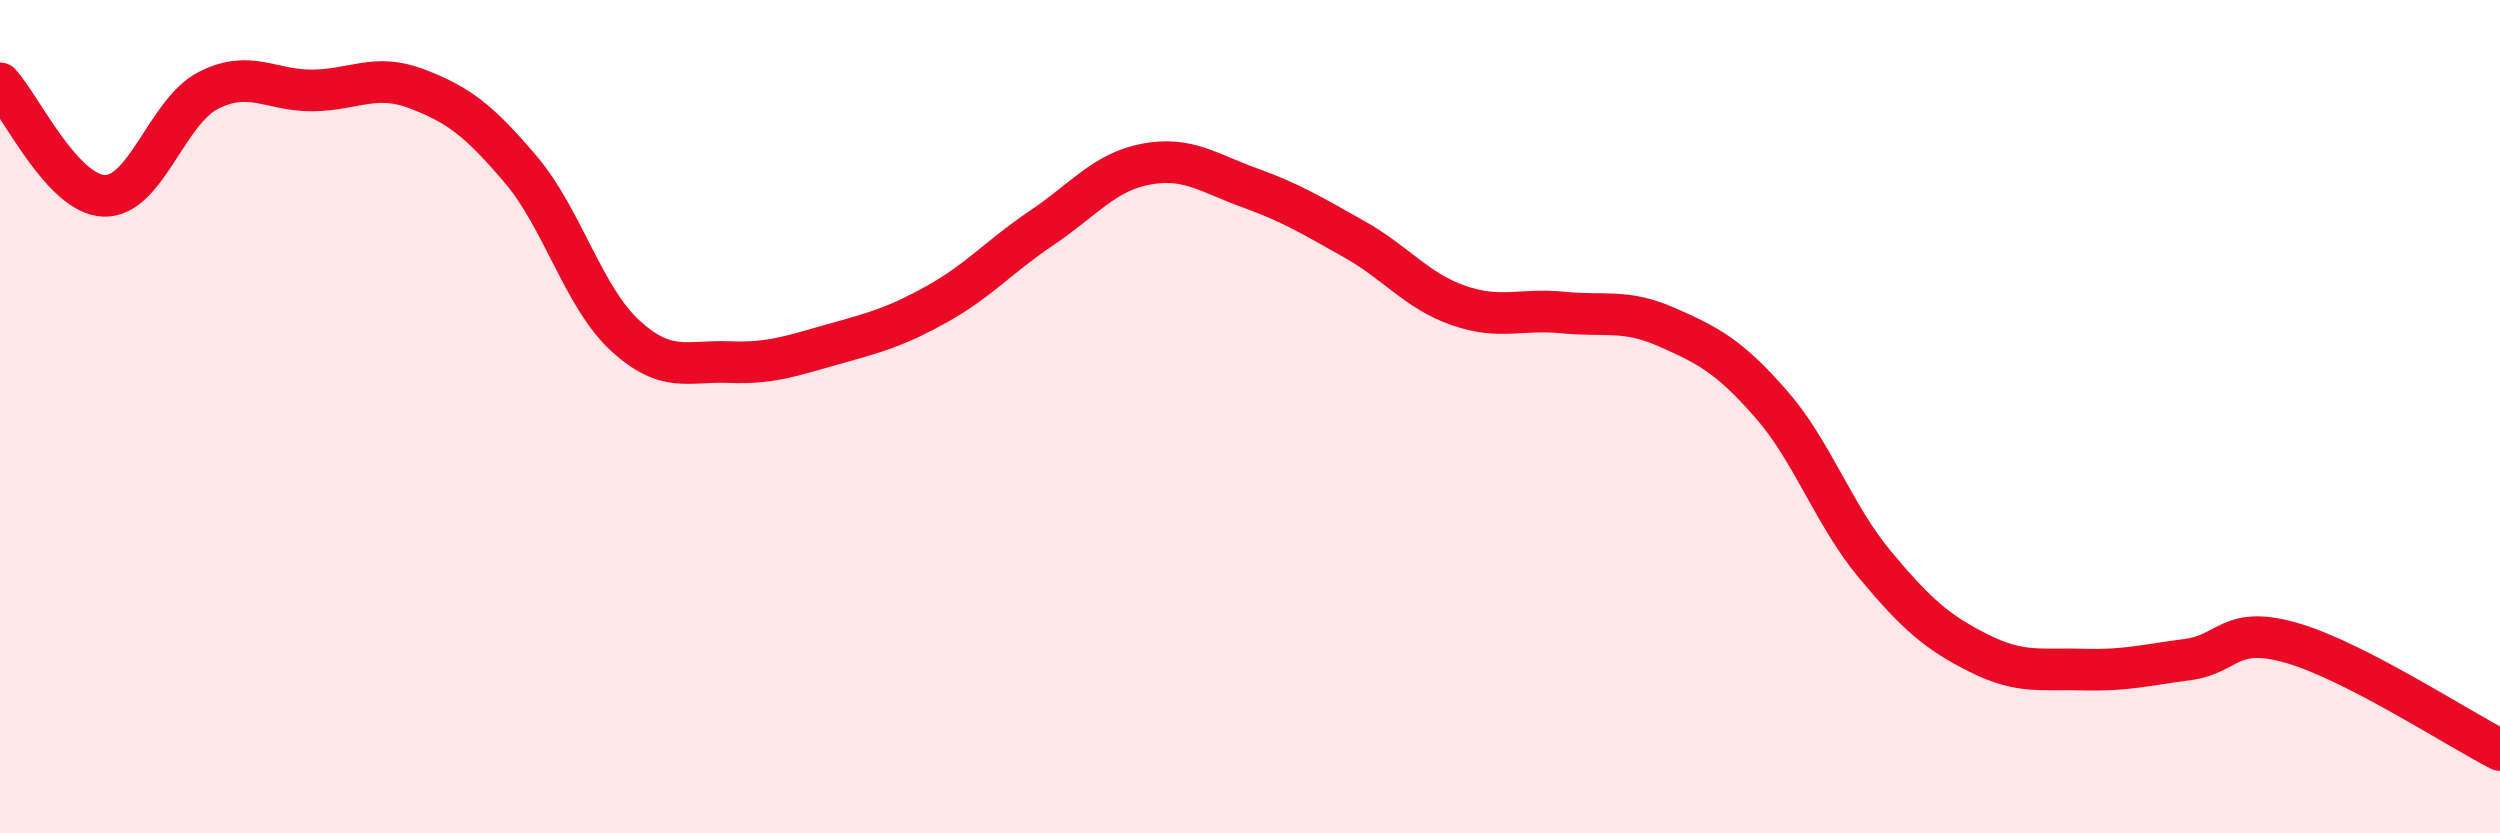
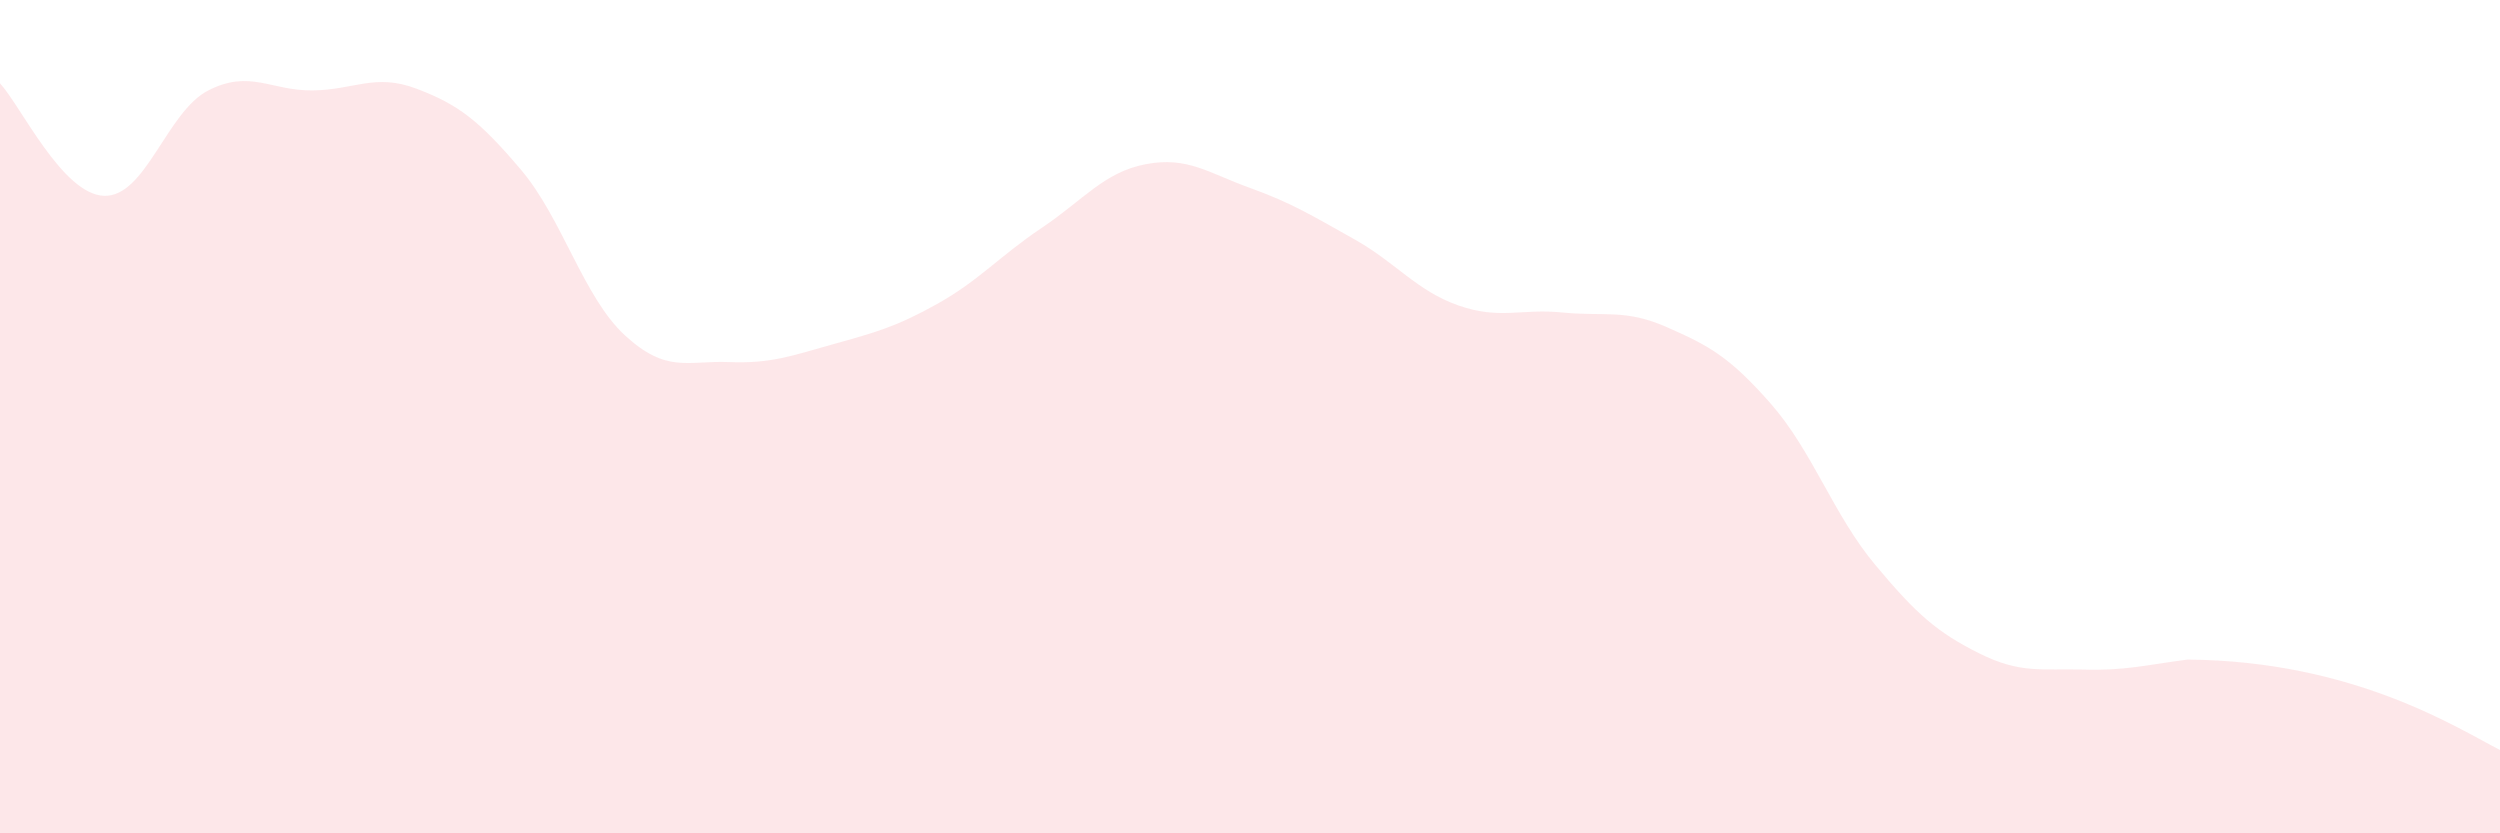
<svg xmlns="http://www.w3.org/2000/svg" width="60" height="20" viewBox="0 0 60 20">
-   <path d="M 0,2 C 0.5,2.54 1.5,4.67 2.5,4.7 C 3.5,4.73 4,2.68 5,2.17 C 6,1.66 6.5,2.18 7.5,2.17 C 8.5,2.16 9,1.75 10,2.13 C 11,2.51 11.5,2.89 12.5,4.07 C 13.5,5.25 14,7.13 15,8.05 C 16,8.97 16.5,8.65 17.5,8.69 C 18.5,8.73 19,8.54 20,8.26 C 21,7.98 21.5,7.85 22.5,7.29 C 23.5,6.73 24,6.14 25,5.47 C 26,4.8 26.5,4.13 27.5,3.94 C 28.5,3.75 29,4.15 30,4.51 C 31,4.87 31.5,5.18 32.5,5.74 C 33.5,6.3 34,6.98 35,7.33 C 36,7.68 36.5,7.4 37.5,7.5 C 38.5,7.6 39,7.41 40,7.85 C 41,8.29 41.5,8.55 42.5,9.69 C 43.5,10.83 44,12.35 45,13.55 C 46,14.75 46.5,15.18 47.5,15.68 C 48.5,16.18 49,16.04 50,16.07 C 51,16.1 51.5,15.96 52.5,15.83 C 53.5,15.7 53.5,15 55,15.43 C 56.5,15.86 59,17.49 60,18L60 20L0 20Z" fill="#EB0A25" opacity="0.1" stroke-linecap="round" stroke-linejoin="round" />
-   <path d="M 0,2 C 0.5,2.54 1.5,4.67 2.5,4.7 C 3.5,4.73 4,2.68 5,2.17 C 6,1.66 6.5,2.18 7.5,2.17 C 8.5,2.16 9,1.75 10,2.13 C 11,2.51 11.5,2.89 12.5,4.07 C 13.5,5.25 14,7.13 15,8.05 C 16,8.97 16.5,8.65 17.5,8.69 C 18.5,8.73 19,8.54 20,8.26 C 21,7.98 21.5,7.85 22.5,7.29 C 23.5,6.73 24,6.14 25,5.47 C 26,4.8 26.5,4.13 27.5,3.94 C 28.5,3.75 29,4.15 30,4.51 C 31,4.87 31.5,5.18 32.5,5.74 C 33.5,6.3 34,6.98 35,7.33 C 36,7.68 36.5,7.4 37.5,7.5 C 38.5,7.6 39,7.41 40,7.85 C 41,8.29 41.5,8.55 42.5,9.69 C 43.5,10.83 44,12.35 45,13.55 C 46,14.75 46.5,15.18 47.5,15.68 C 48.5,16.18 49,16.04 50,16.07 C 51,16.1 51.5,15.96 52.5,15.83 C 53.5,15.7 53.5,15 55,15.43 C 56.5,15.86 59,17.49 60,18" stroke="#EB0A25" stroke-width="1" fill="none" stroke-linecap="round" stroke-linejoin="round" />
+   <path d="M 0,2 C 0.5,2.54 1.5,4.67 2.5,4.7 C 3.5,4.73 4,2.68 5,2.17 C 6,1.66 6.5,2.18 7.5,2.17 C 8.5,2.16 9,1.75 10,2.13 C 11,2.51 11.5,2.89 12.5,4.07 C 13.5,5.25 14,7.13 15,8.05 C 16,8.97 16.5,8.65 17.5,8.69 C 18.5,8.73 19,8.54 20,8.26 C 21,7.98 21.5,7.85 22.5,7.29 C 23.5,6.73 24,6.14 25,5.47 C 26,4.8 26.5,4.13 27.5,3.94 C 28.5,3.75 29,4.15 30,4.51 C 31,4.87 31.5,5.18 32.5,5.74 C 33.5,6.3 34,6.98 35,7.33 C 36,7.68 36.5,7.4 37.5,7.5 C 38.5,7.6 39,7.41 40,7.85 C 41,8.29 41.5,8.55 42.5,9.69 C 43.5,10.83 44,12.35 45,13.55 C 46,14.75 46.5,15.18 47.5,15.68 C 48.5,16.18 49,16.04 50,16.07 C 51,16.1 51.5,15.96 52.5,15.83 C 56.5,15.86 59,17.49 60,18L60 20L0 20Z" fill="#EB0A25" opacity="0.1" stroke-linecap="round" stroke-linejoin="round" />
</svg>